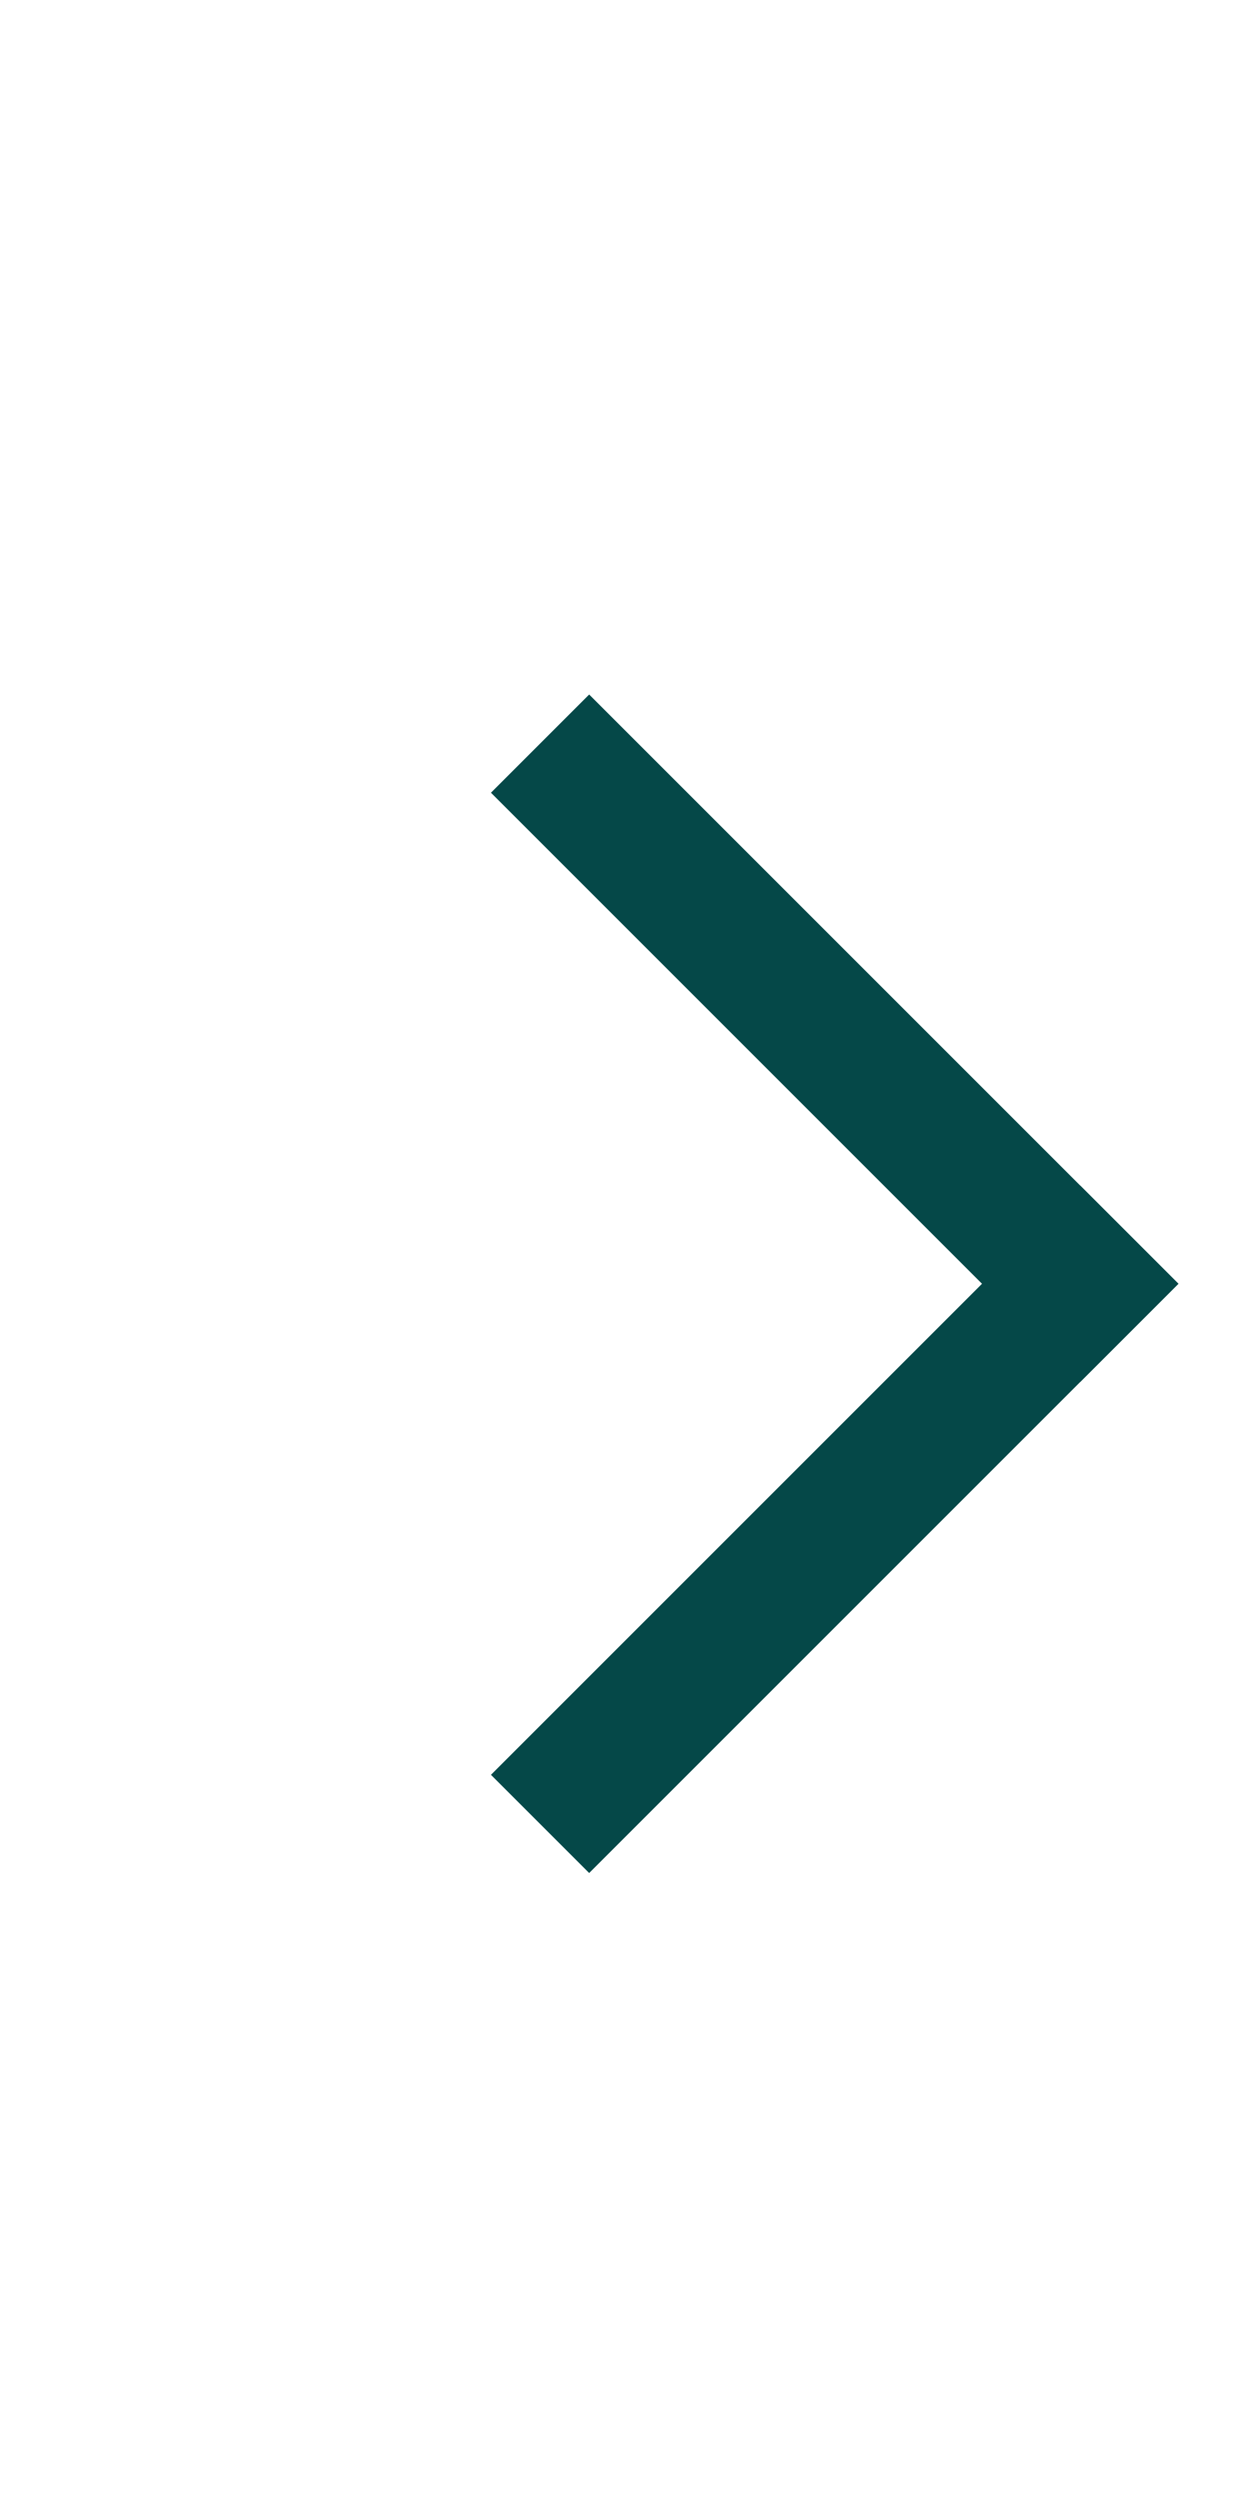
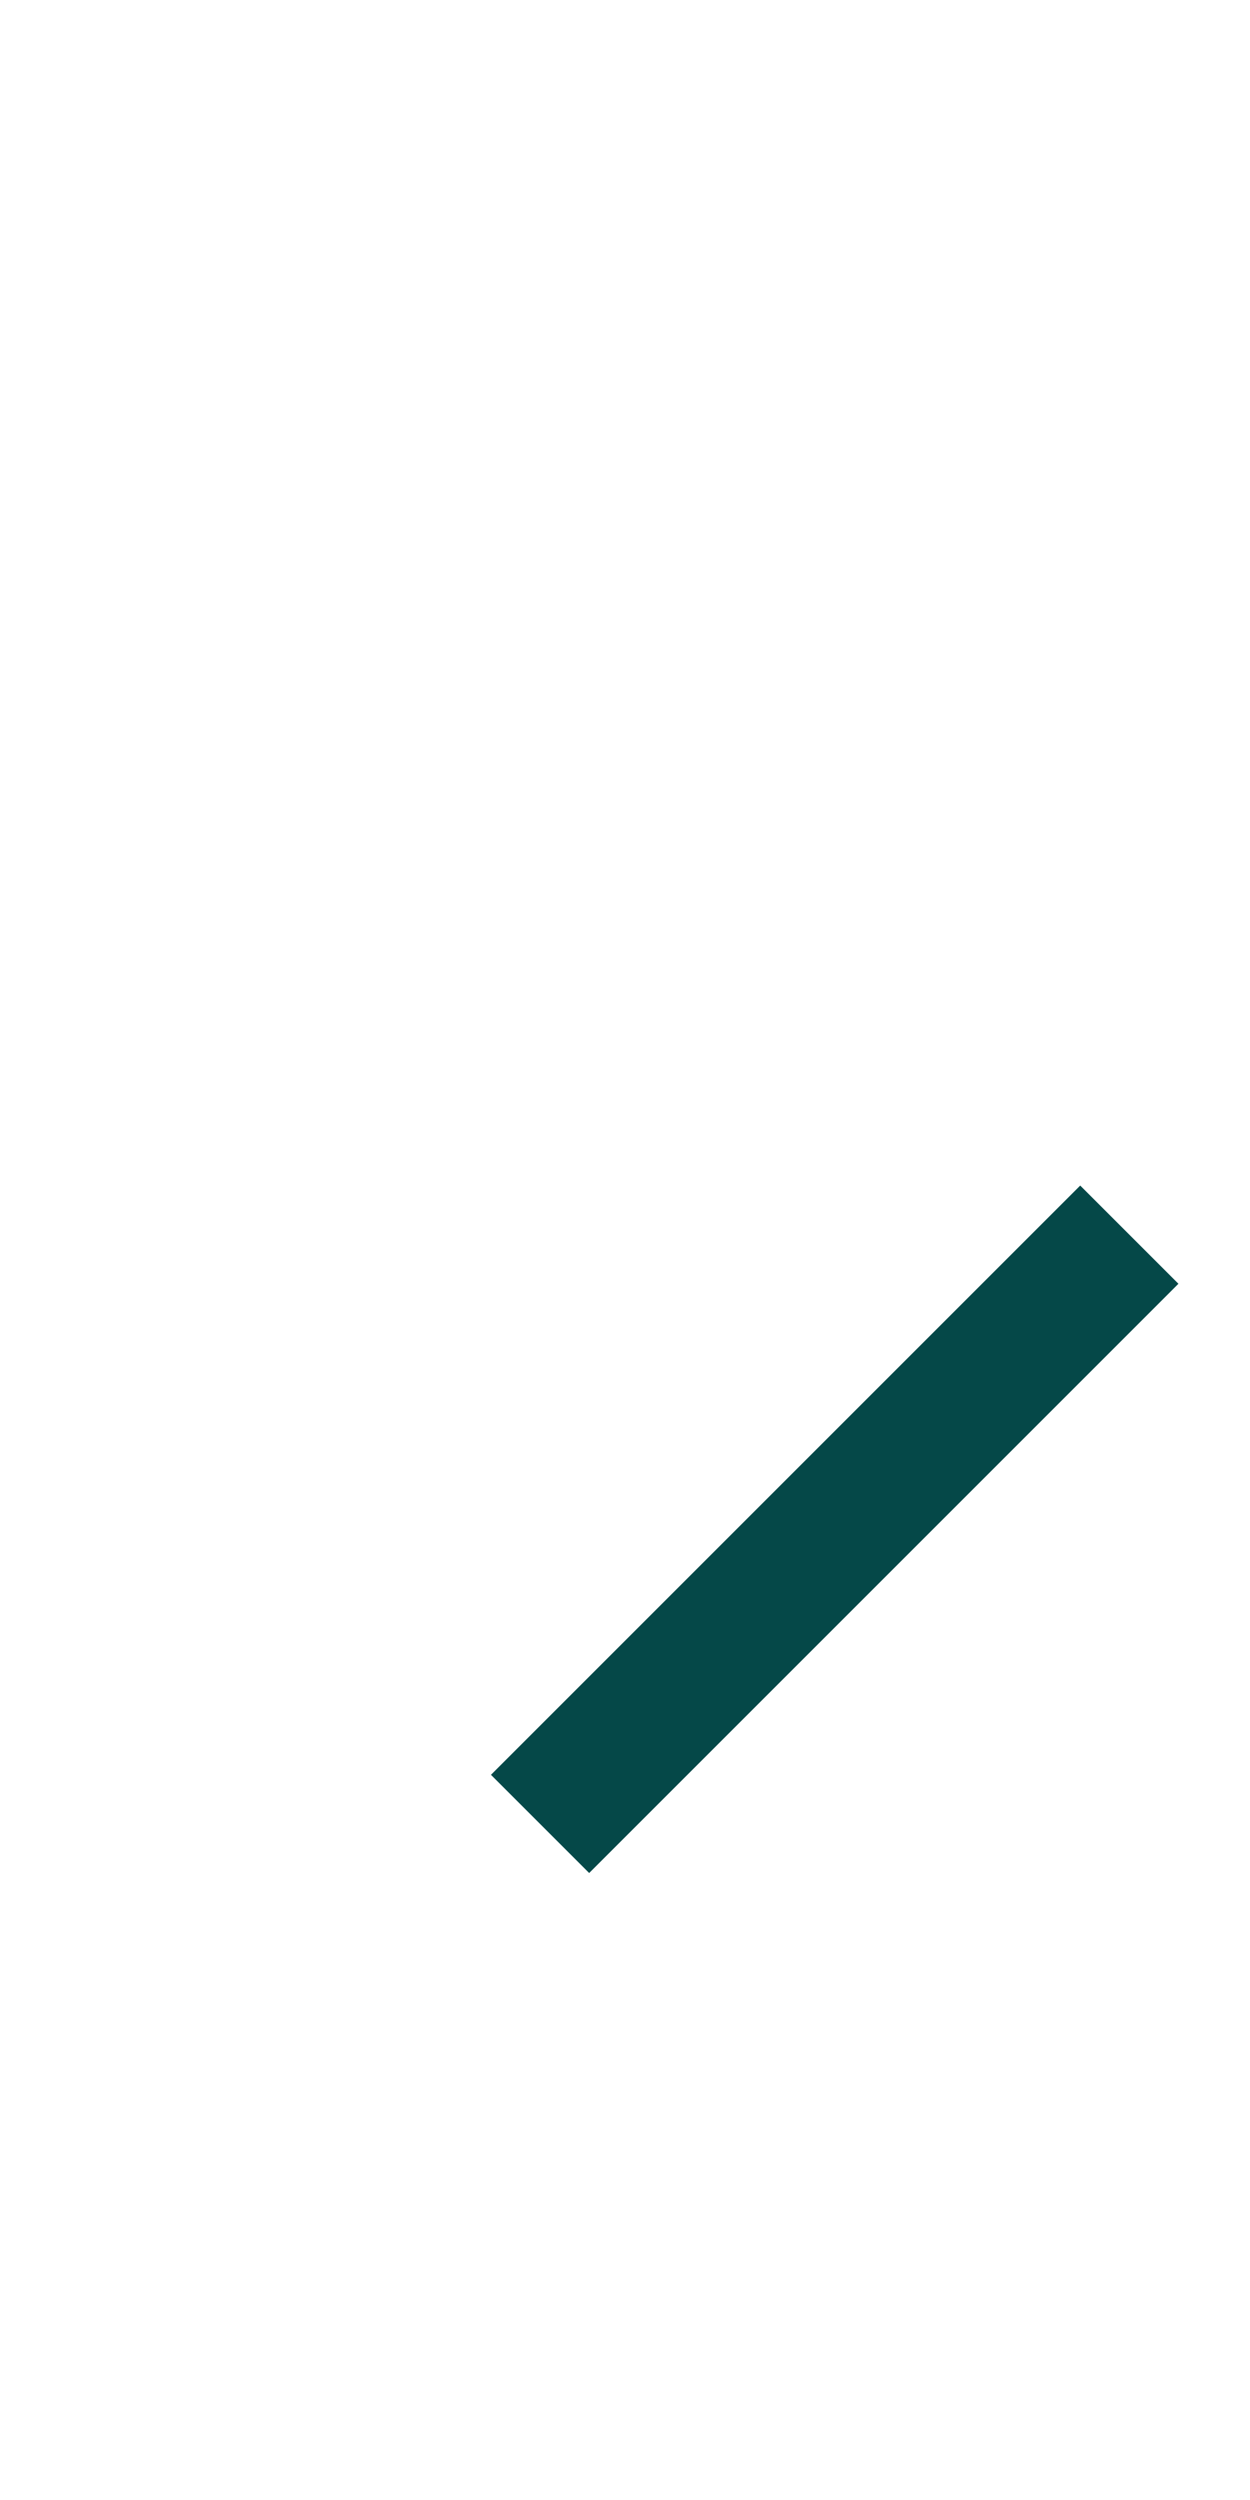
<svg xmlns="http://www.w3.org/2000/svg" width="9" height="18" viewBox="0 0 9 18">
  <defs>
    <style>
            .cls-2{fill:#054848}
        </style>
  </defs>
  <g id="Web_Textmap_Arrow_Icon_18px" transform="translate(-47 -5)">
    <g id="그룹_1211" transform="rotate(-45 104.683 541.894)">
-       <path id="사각형_7377" d="M0 0H1V6H0z" class="cls-2" transform="translate(442 128)" />
      <path id="사각형_7378" d="M0 0H1V6H0z" class="cls-2" transform="rotate(90 155 288)" />
    </g>
  </g>
</svg>